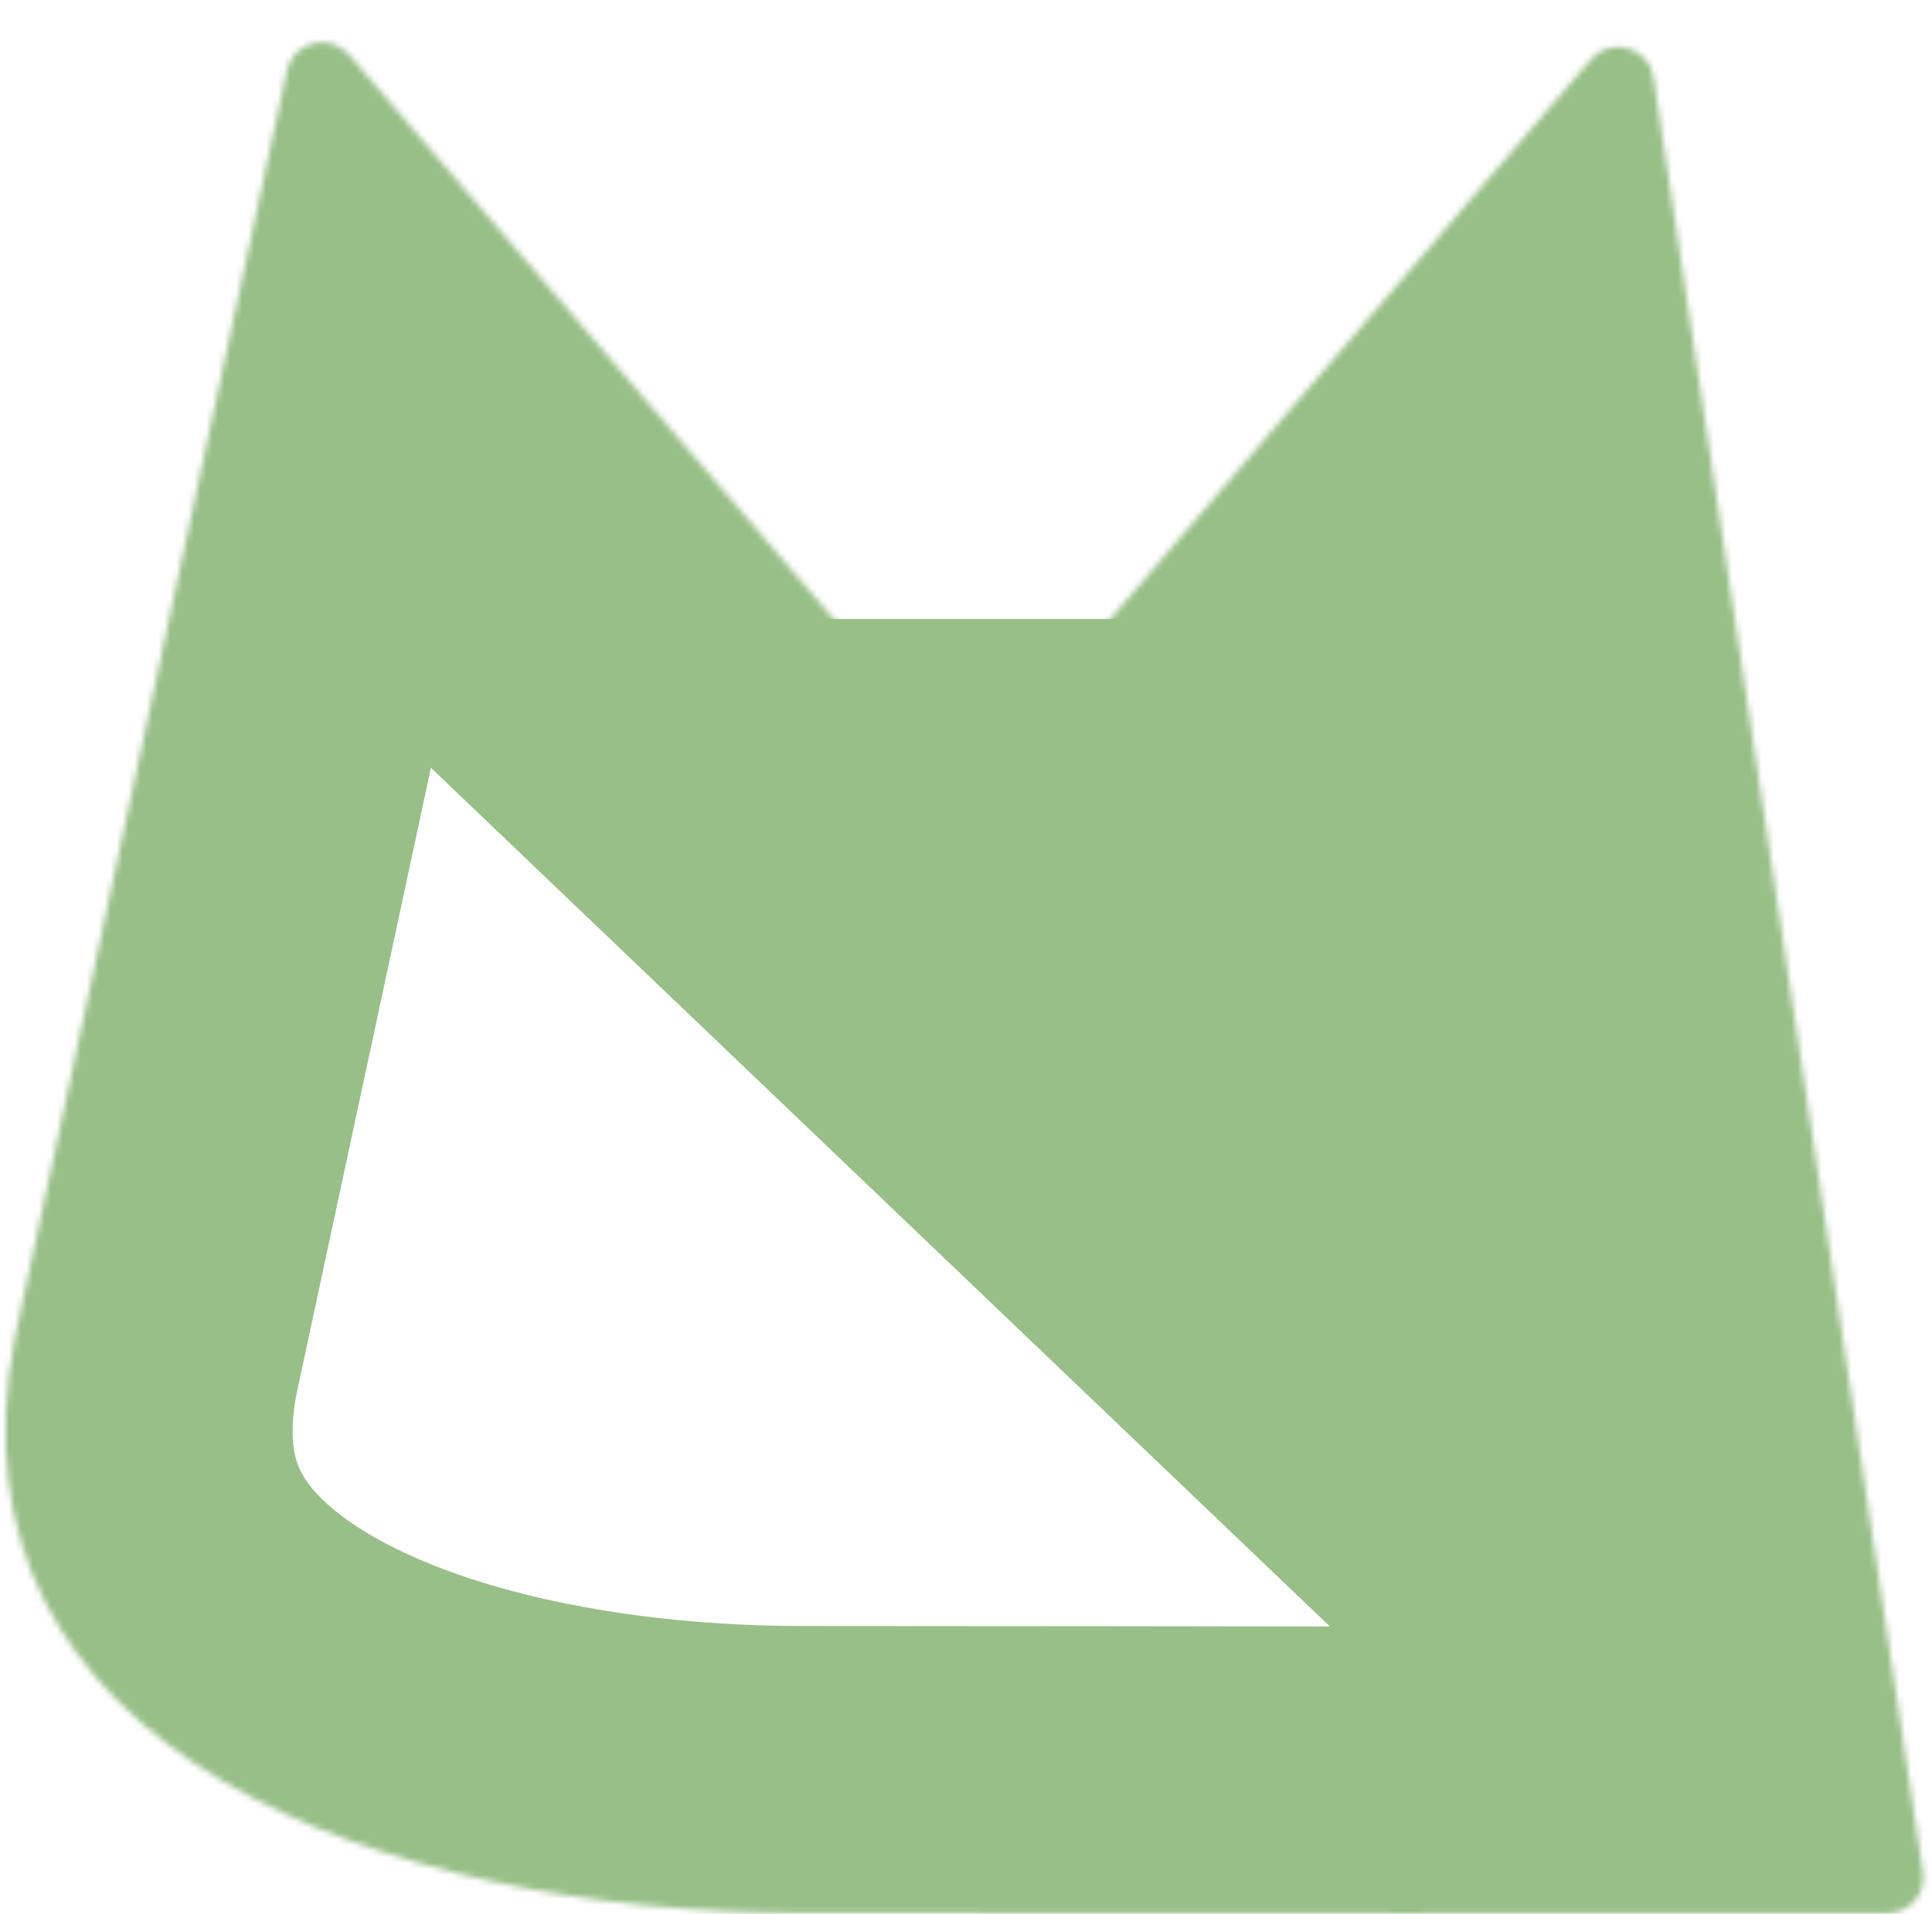
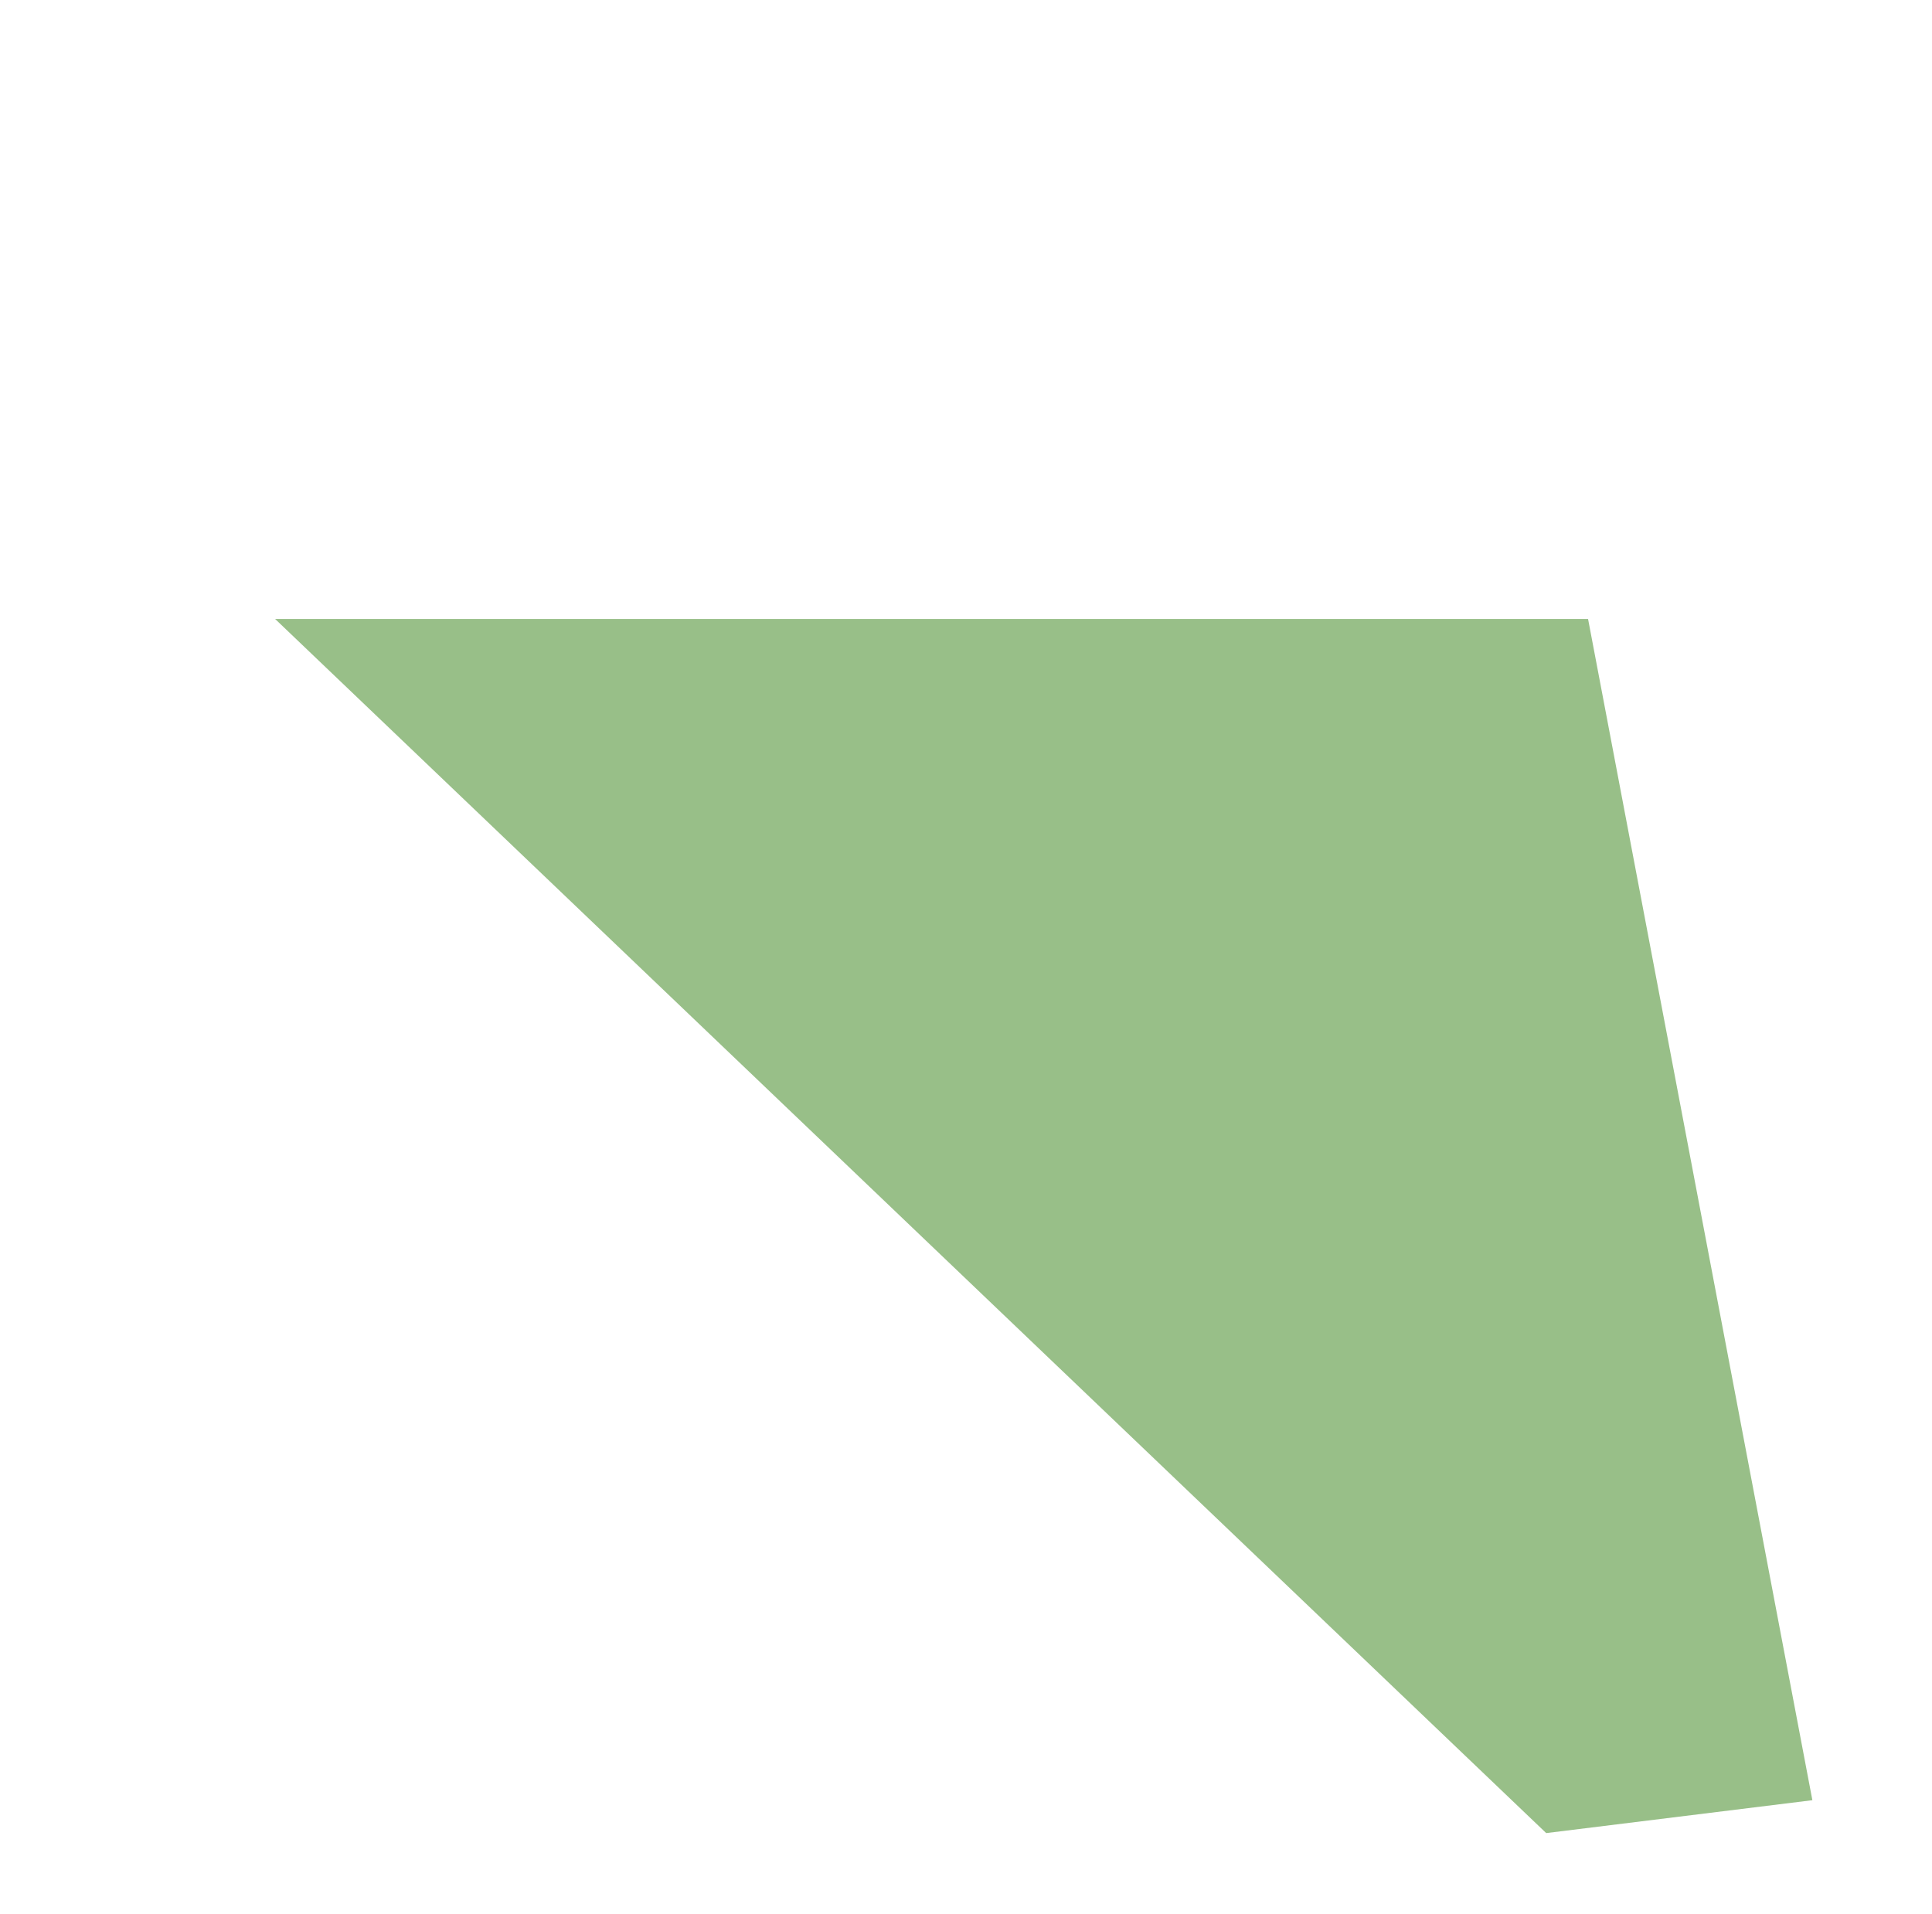
<svg xmlns="http://www.w3.org/2000/svg" width="323" height="320" viewBox="0 0 323 320" fill="none">
  <mask id="path-1-inside-1_0_1" fill="white">
-     <path d="M2.5 223.655L47.962 11.827C49.003 6.975 55.148 5.412 58.38 9.177L157.948 125.129C160.342 127.917 164.658 127.917 167.052 125.129L265.96 9.946C269.306 6.049 275.683 7.884 276.445 12.964L321.473 313.032C322.015 316.643 319.253 319.896 315.601 319.915C273.631 320.128 201.746 319.873 134.201 319.873C64.541 319.873 -11 293 2.5 223.655Z" />
+     <path d="M2.5 223.655L47.962 11.827C49.003 6.975 55.148 5.412 58.38 9.177C160.342 127.917 164.658 127.917 167.052 125.129L265.96 9.946C269.306 6.049 275.683 7.884 276.445 12.964L321.473 313.032C322.015 316.643 319.253 319.896 315.601 319.915C273.631 320.128 201.746 319.873 134.201 319.873C64.541 319.873 -11 293 2.5 223.655Z" />
  </mask>
-   <path d="M2.5 223.655L47.962 11.827C49.003 6.975 55.148 5.412 58.38 9.177L157.948 125.129C160.342 127.917 164.658 127.917 167.052 125.129L265.96 9.946C269.306 6.049 275.683 7.884 276.445 12.964L321.473 313.032C322.015 316.643 319.253 319.896 315.601 319.915C273.631 320.128 201.746 319.873 134.201 319.873C64.541 319.873 -11 293 2.5 223.655Z" stroke="#98BF88" stroke-width="96" mask="url(#path-1-inside-1_0_1)" />
  <path d="M258.5 306.5L46 103.5H265.5L303 301L258.5 306.5Z" fill="#98BF88" />
</svg>